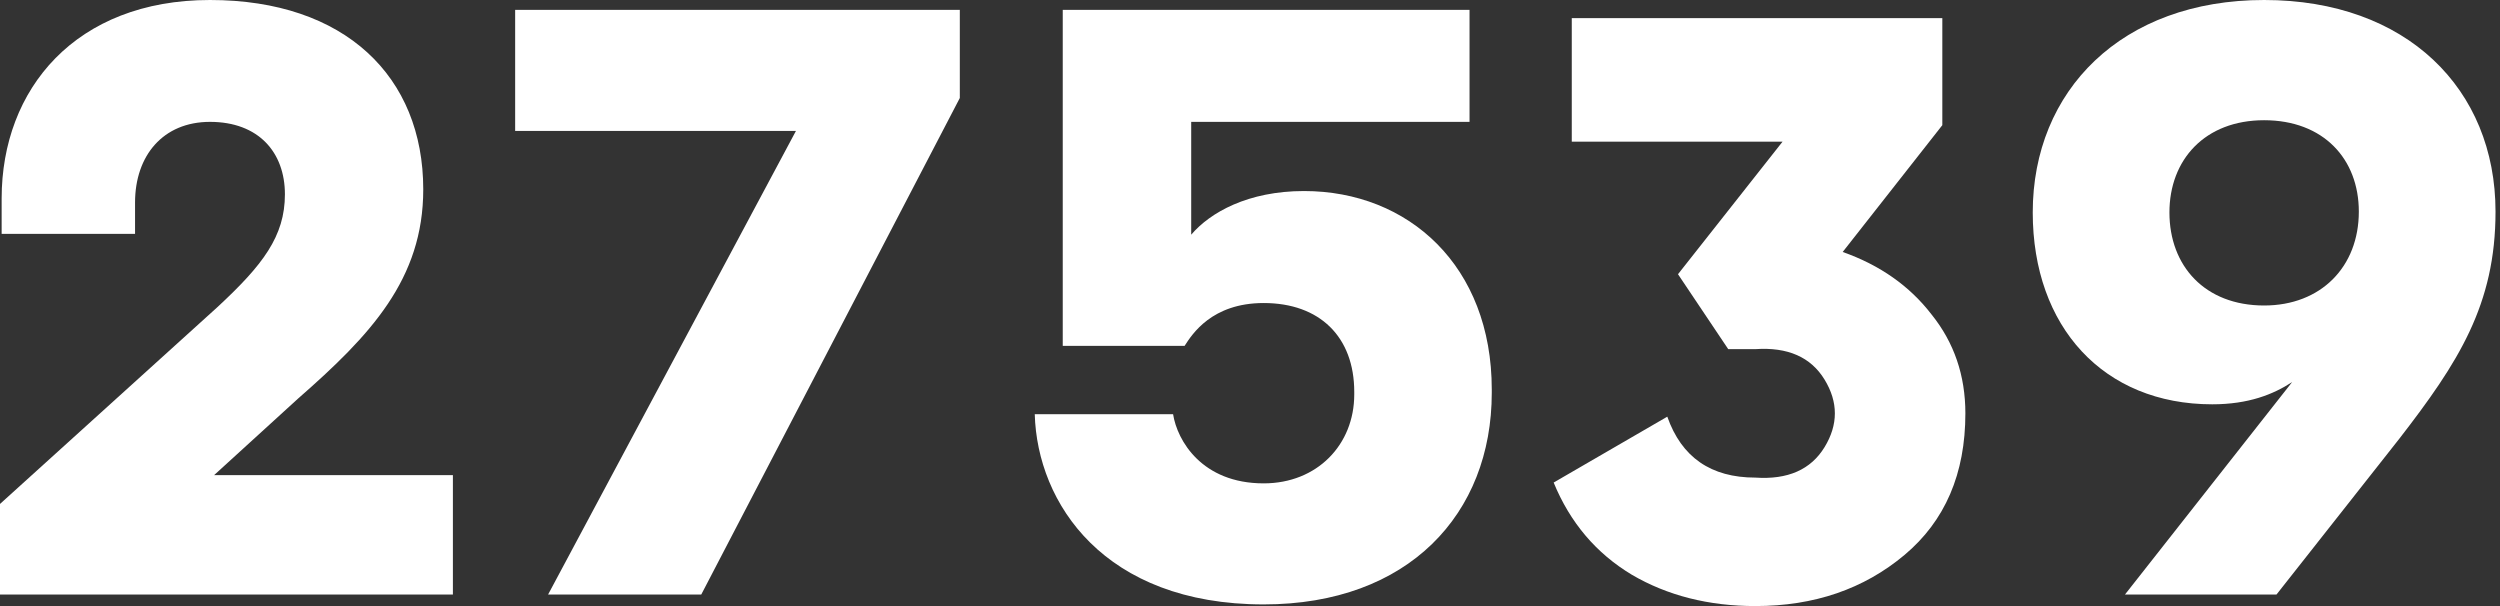
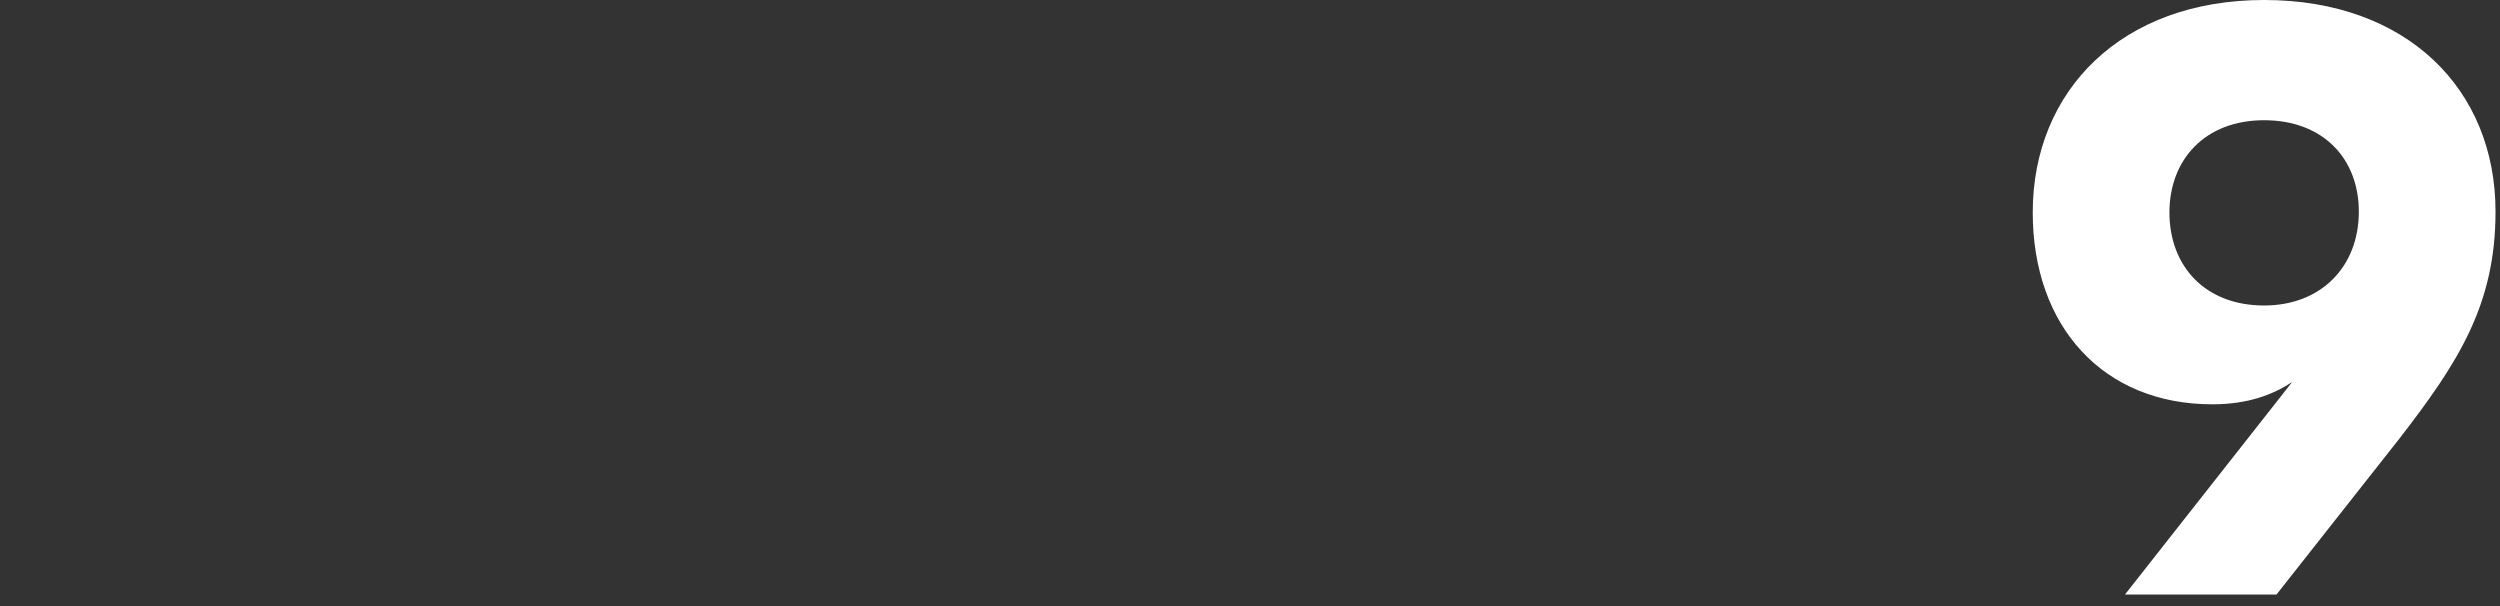
<svg xmlns="http://www.w3.org/2000/svg" width="495" height="120" viewBox="0 0 495 120" fill="none">
  <rect x="0" y="0" width="495" height="120" fill="#333333" stroke="none" />
-   <path d="M89.674 94.076V117.717H0V99.783L43.044 60.815C52.011 52.5 56.413 46.794 56.413 38.478C56.413 30.163 51.196 24.13 41.576 24.13C32.283 24.13 26.739 30.815 26.739 40.109V46.304H0.326V39.294C0.326 17.609 15 0 41.576 0C68.315 0 83.804 15.163 83.804 37.5C83.804 55.272 73.37 66.359 59.022 78.913L42.391 94.076H89.674Z" fill="white" />
-   <path d="M190.044 19.402L138.848 117.717H108.522L157.598 25.924H102V1.957H190.044V19.402Z" fill="white" />
-   <path d="M210.424 68.478V1.957H290.968V24.13H235.859V46.467C239.609 42.065 247.109 37.826 258.196 37.826C278.902 37.826 295.37 52.663 295.37 77.12V77.772C295.37 101.739 278.902 119.674 250.207 119.674C218.576 119.674 205.37 99.62 204.881 82.011H232.272C233.087 87.228 237.979 95.707 250.207 95.707C260.805 95.707 268.142 88.043 268.142 78.098V77.609C268.142 66.685 261.294 60 250.207 60C239.935 60 236.022 66.196 234.555 68.478H210.424Z" fill="white" />
-   <path d="M384.58 24.783L364.852 49.891C372.243 52.5 378.113 56.63 382.46 62.283C386.917 67.826 389.145 74.348 389.145 81.848C389.145 93.804 385.124 103.152 377.08 109.891C369.037 116.63 359.2 120 347.569 120C338.33 120 330.178 117.935 323.113 113.804C316.047 109.565 310.884 103.478 307.624 95.543L330.124 82.5C332.95 90.543 338.765 94.565 347.569 94.565C353.982 95 358.547 92.989 361.265 88.533C363.982 84.076 363.982 79.62 361.265 75.163C358.547 70.707 353.982 68.696 347.569 69.13H342.189L332.243 54.294L352.95 28.044H311.21V3.587H384.58V24.783Z" fill="white" />
  <path d="M475.037 86.902L450.744 117.717H420.744L453.842 75.652C450.092 78.098 445.2 80.054 438.026 80.054C416.505 80.054 402.483 64.728 402.483 42.065C402.483 17.935 420.092 0 448.298 0C476.505 0 494.113 17.609 494.113 41.902C494.113 60.326 486.776 71.739 475.037 86.902ZM429.548 42.065C429.548 52.663 436.559 60.489 448.298 60.489C459.548 60.489 467.048 52.826 467.048 41.902C467.048 31.467 460.037 23.804 448.298 23.804C436.559 23.804 429.548 31.63 429.548 42.065Z" fill="white" />
</svg>